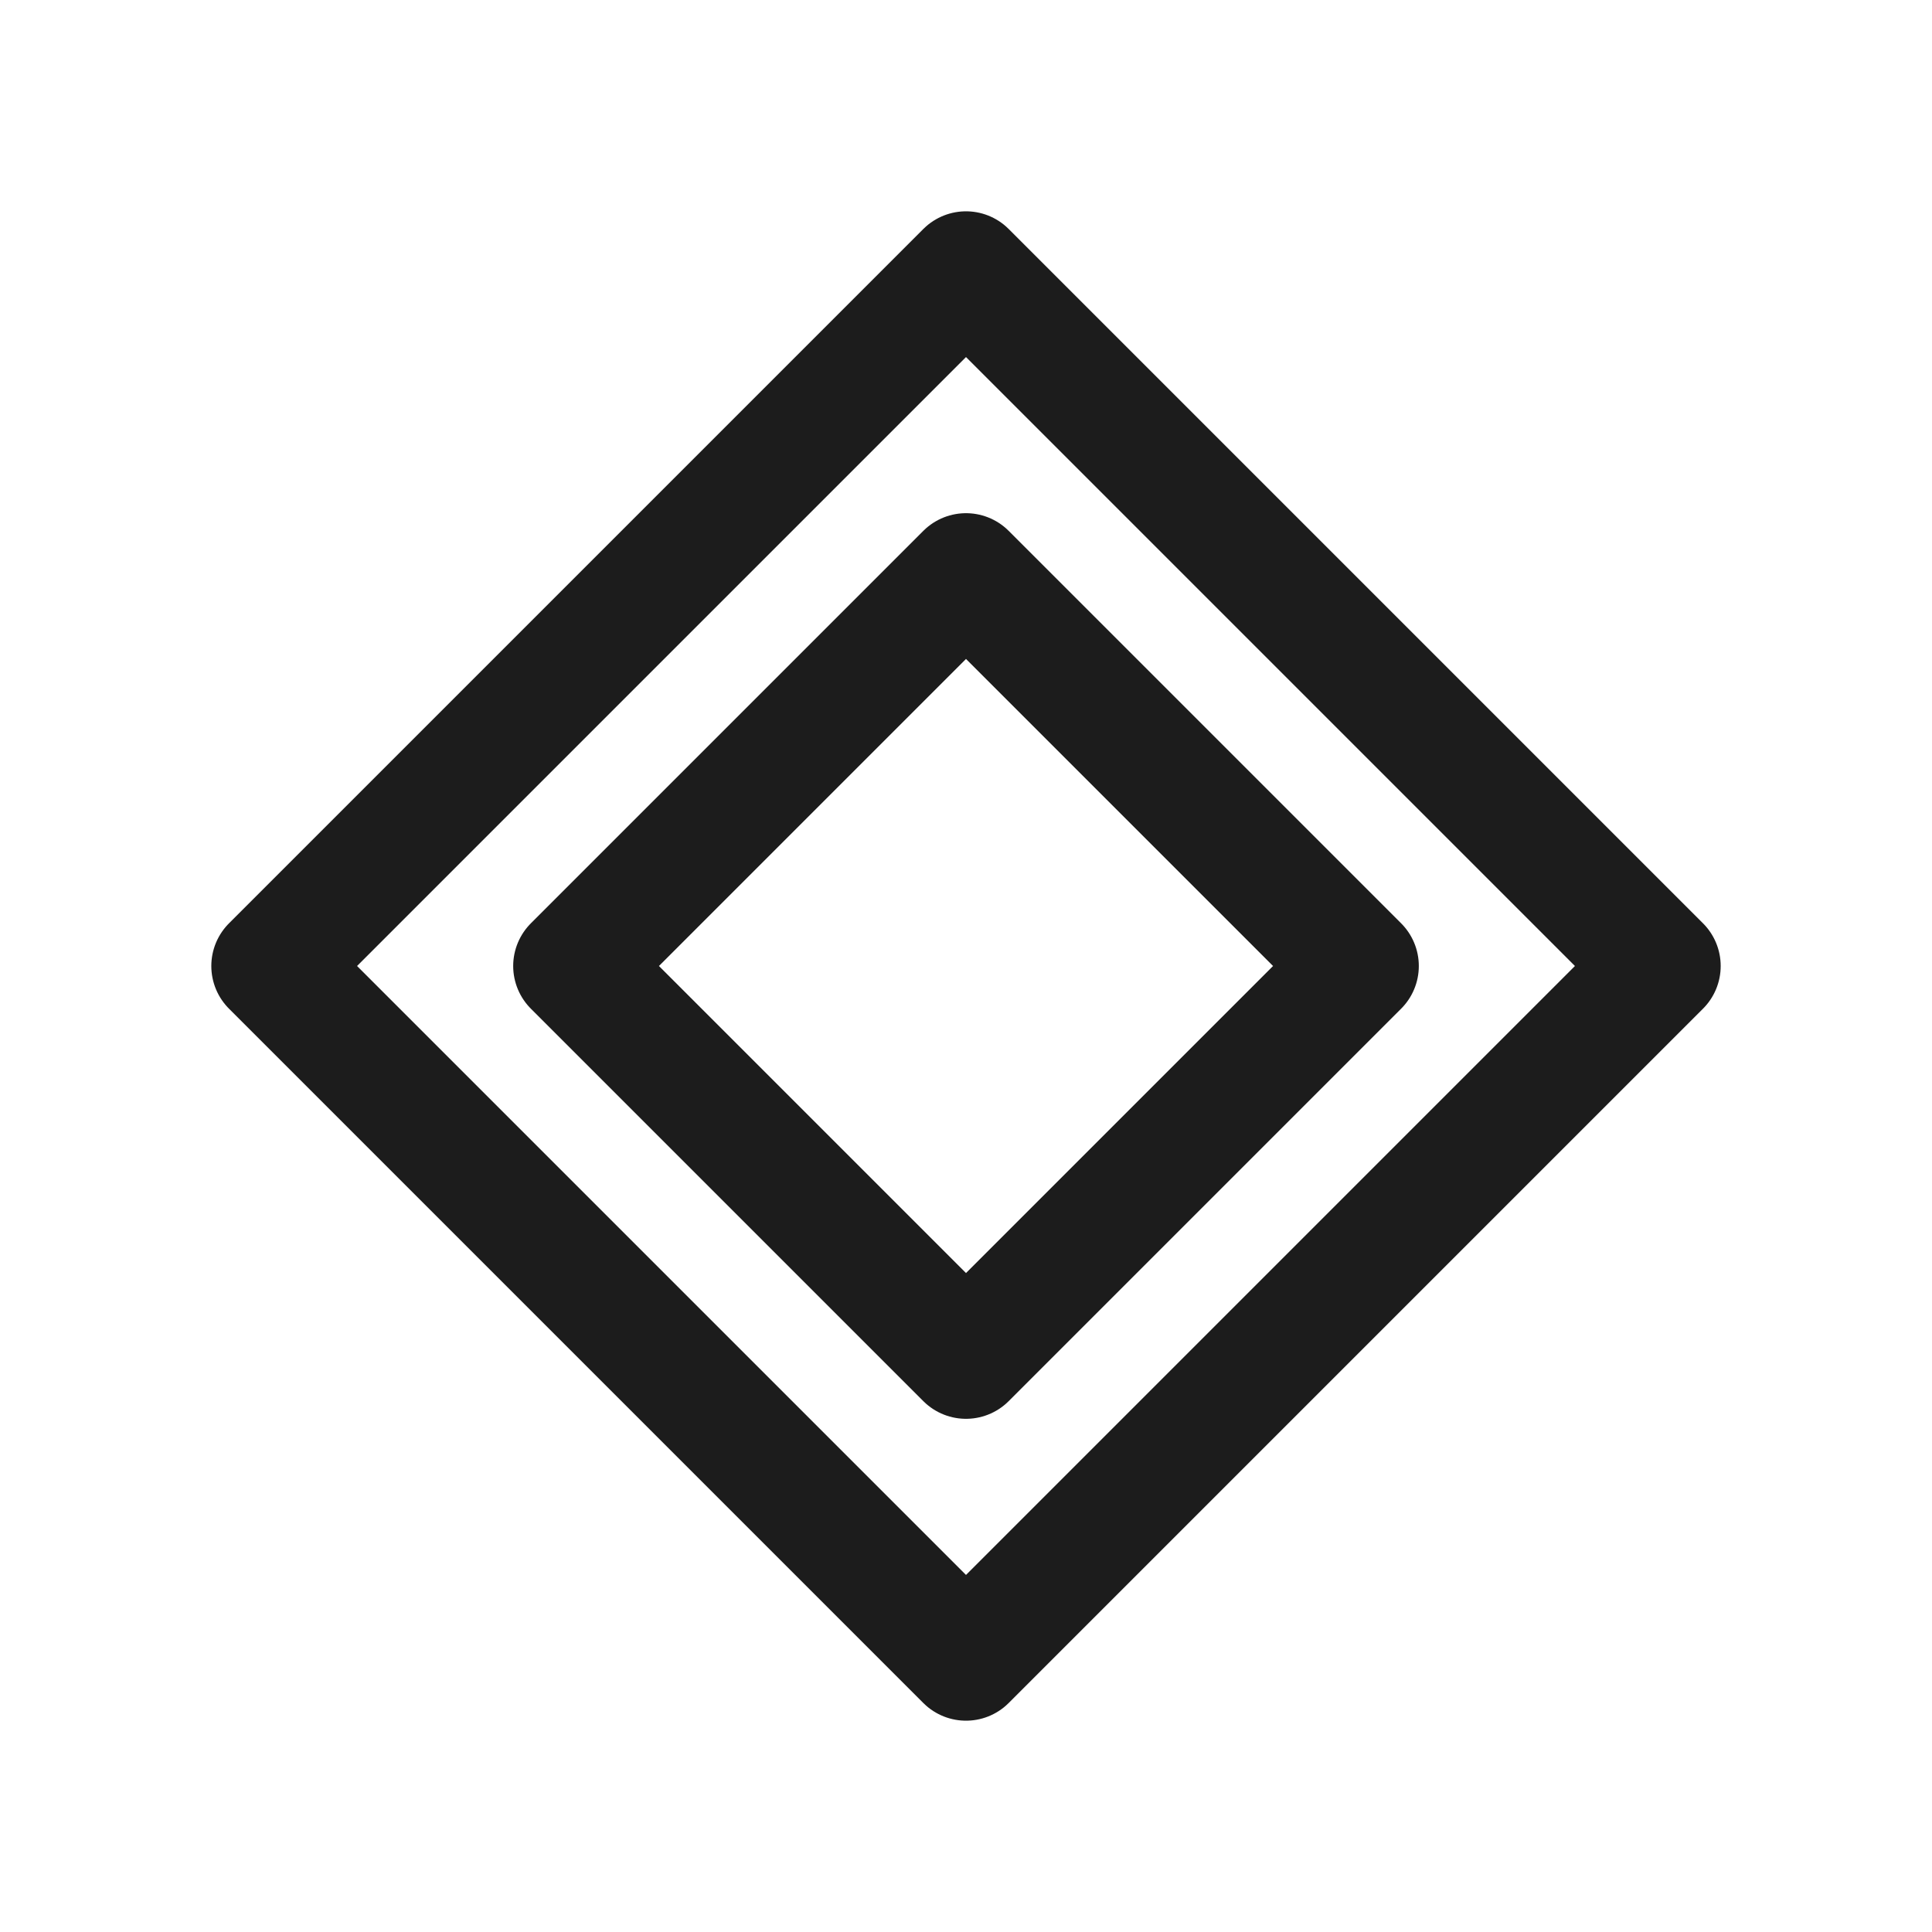
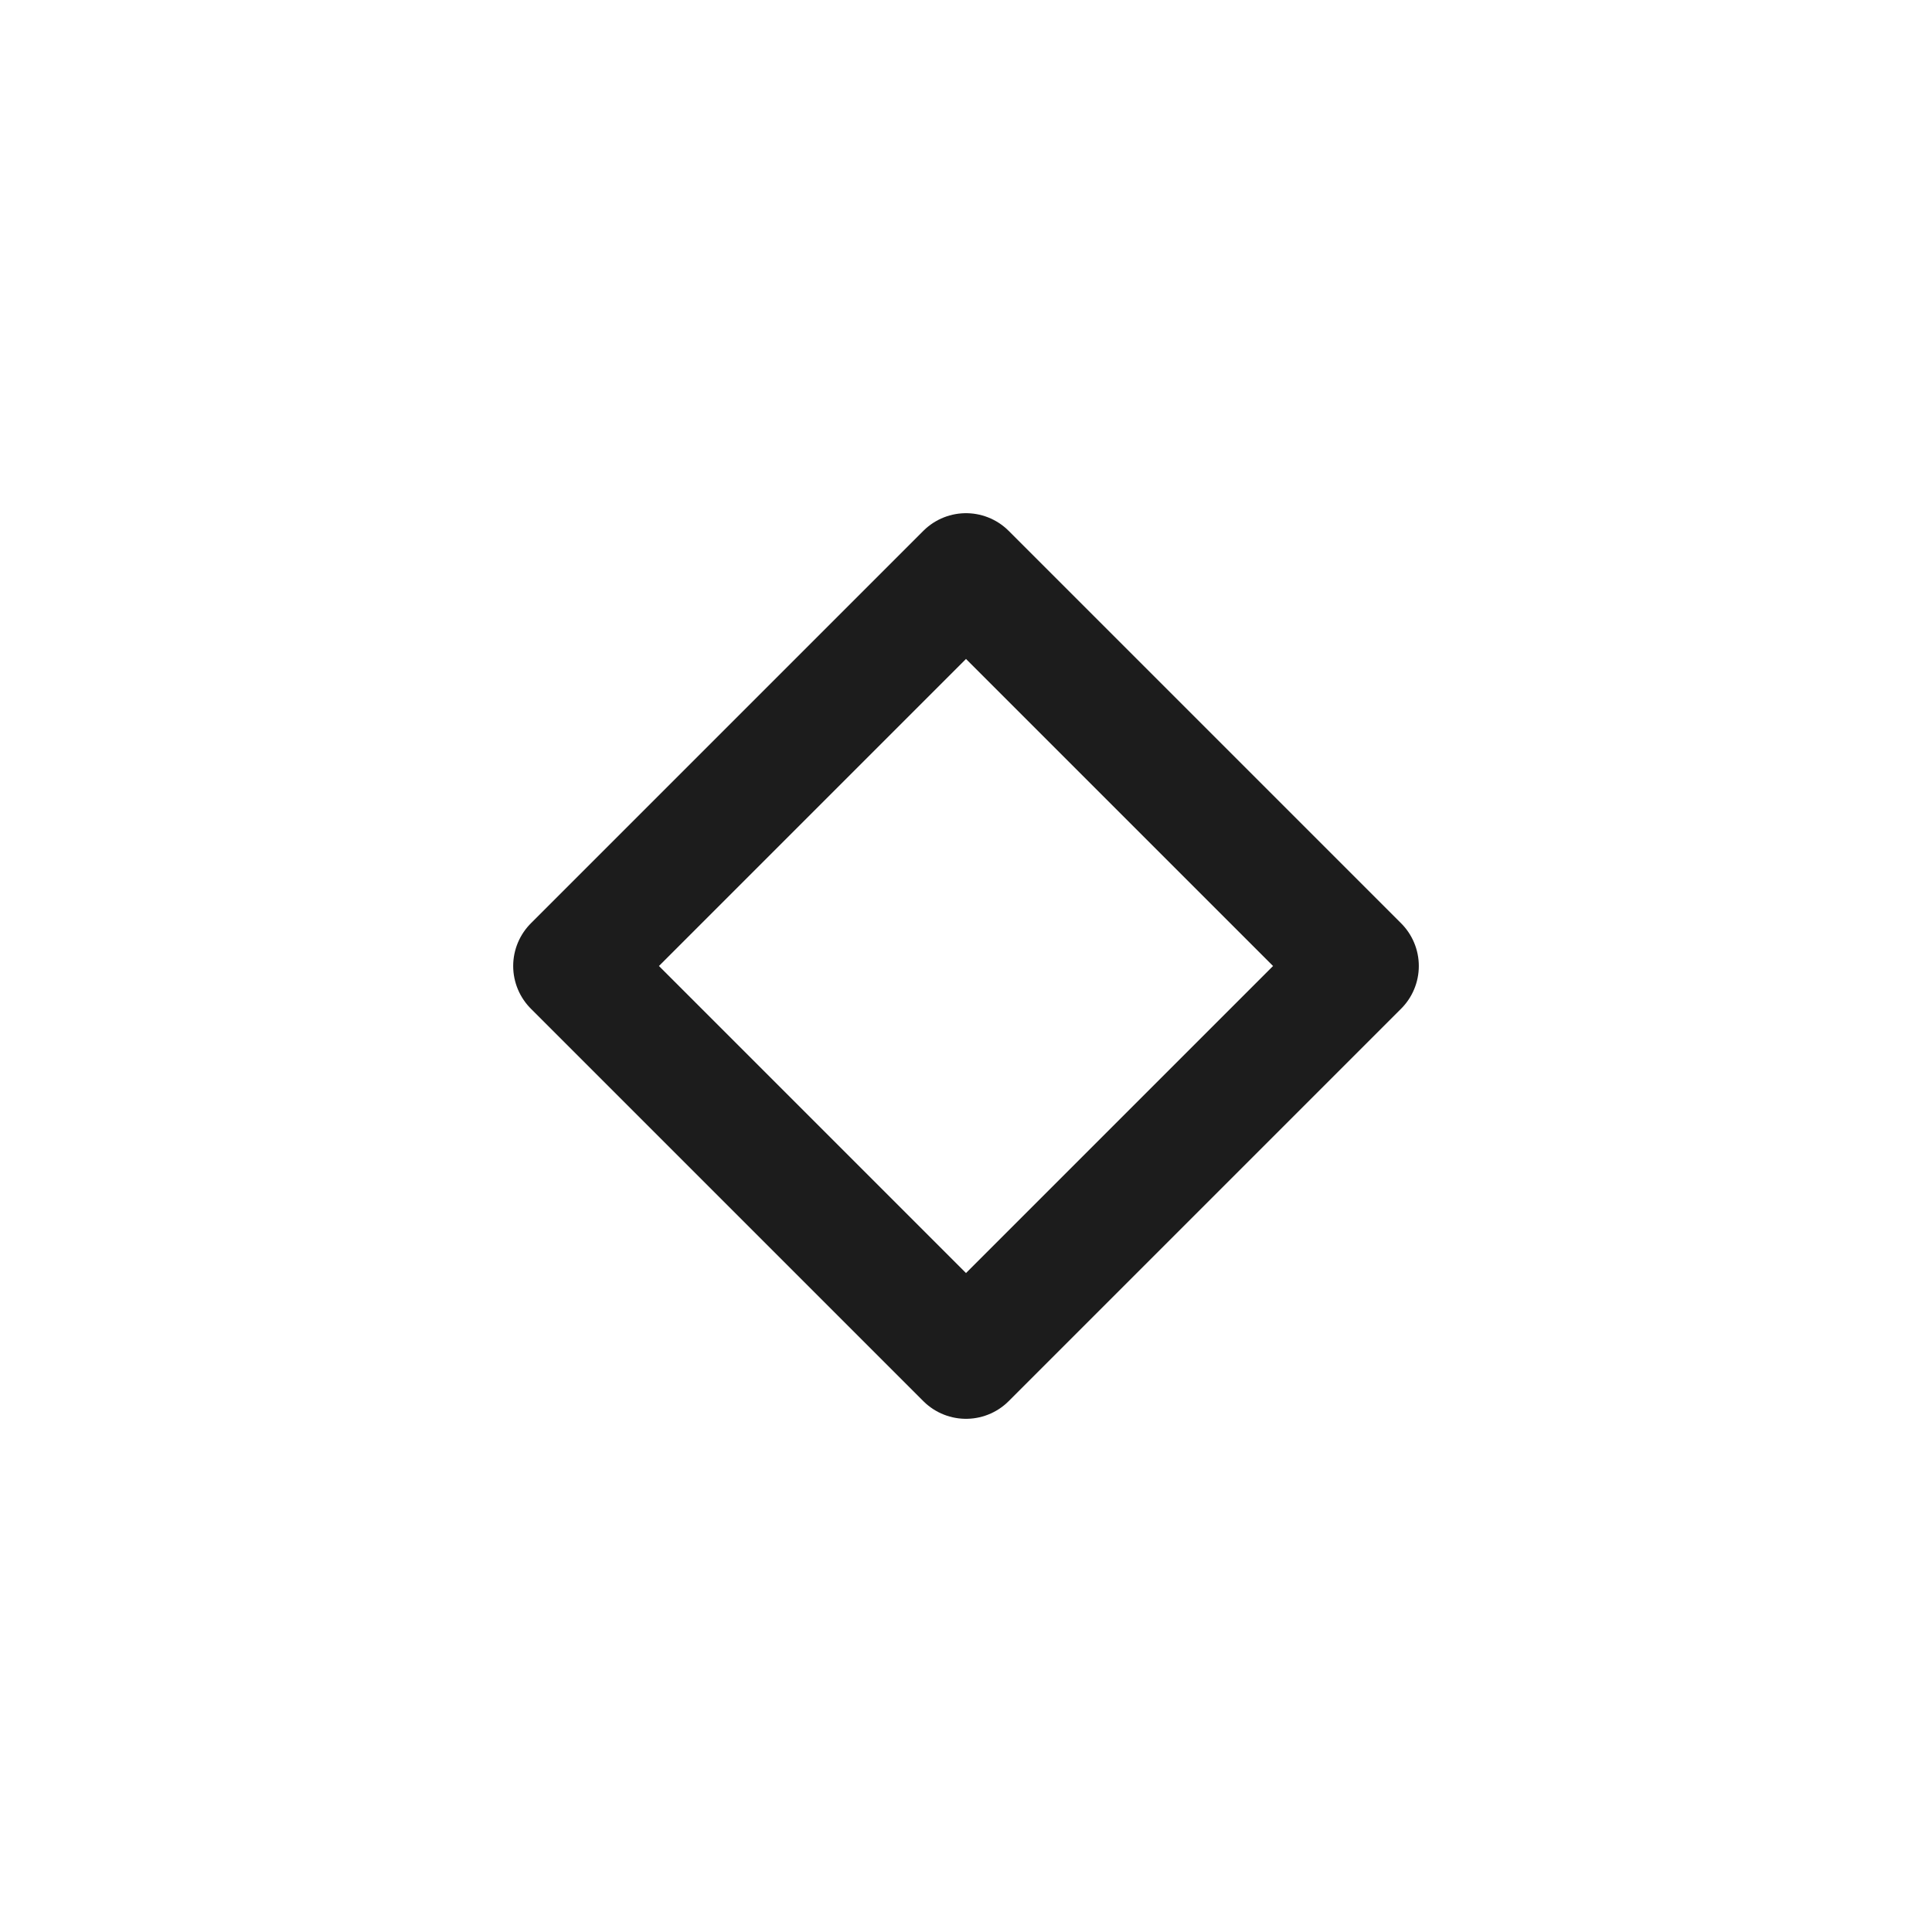
<svg xmlns="http://www.w3.org/2000/svg" viewBox="0 0 64 64">
  <defs>
    <style>
      .stroke { fill: none; stroke: #1c1c1c; stroke-width: 4; stroke-linejoin: round; }
    </style>
  </defs>
-   <polygon points="32,9 55,32 32,55 9,32" class="stroke" />
  <polygon points="32,19 45,32 32,45 19,32" class="stroke" />
</svg>